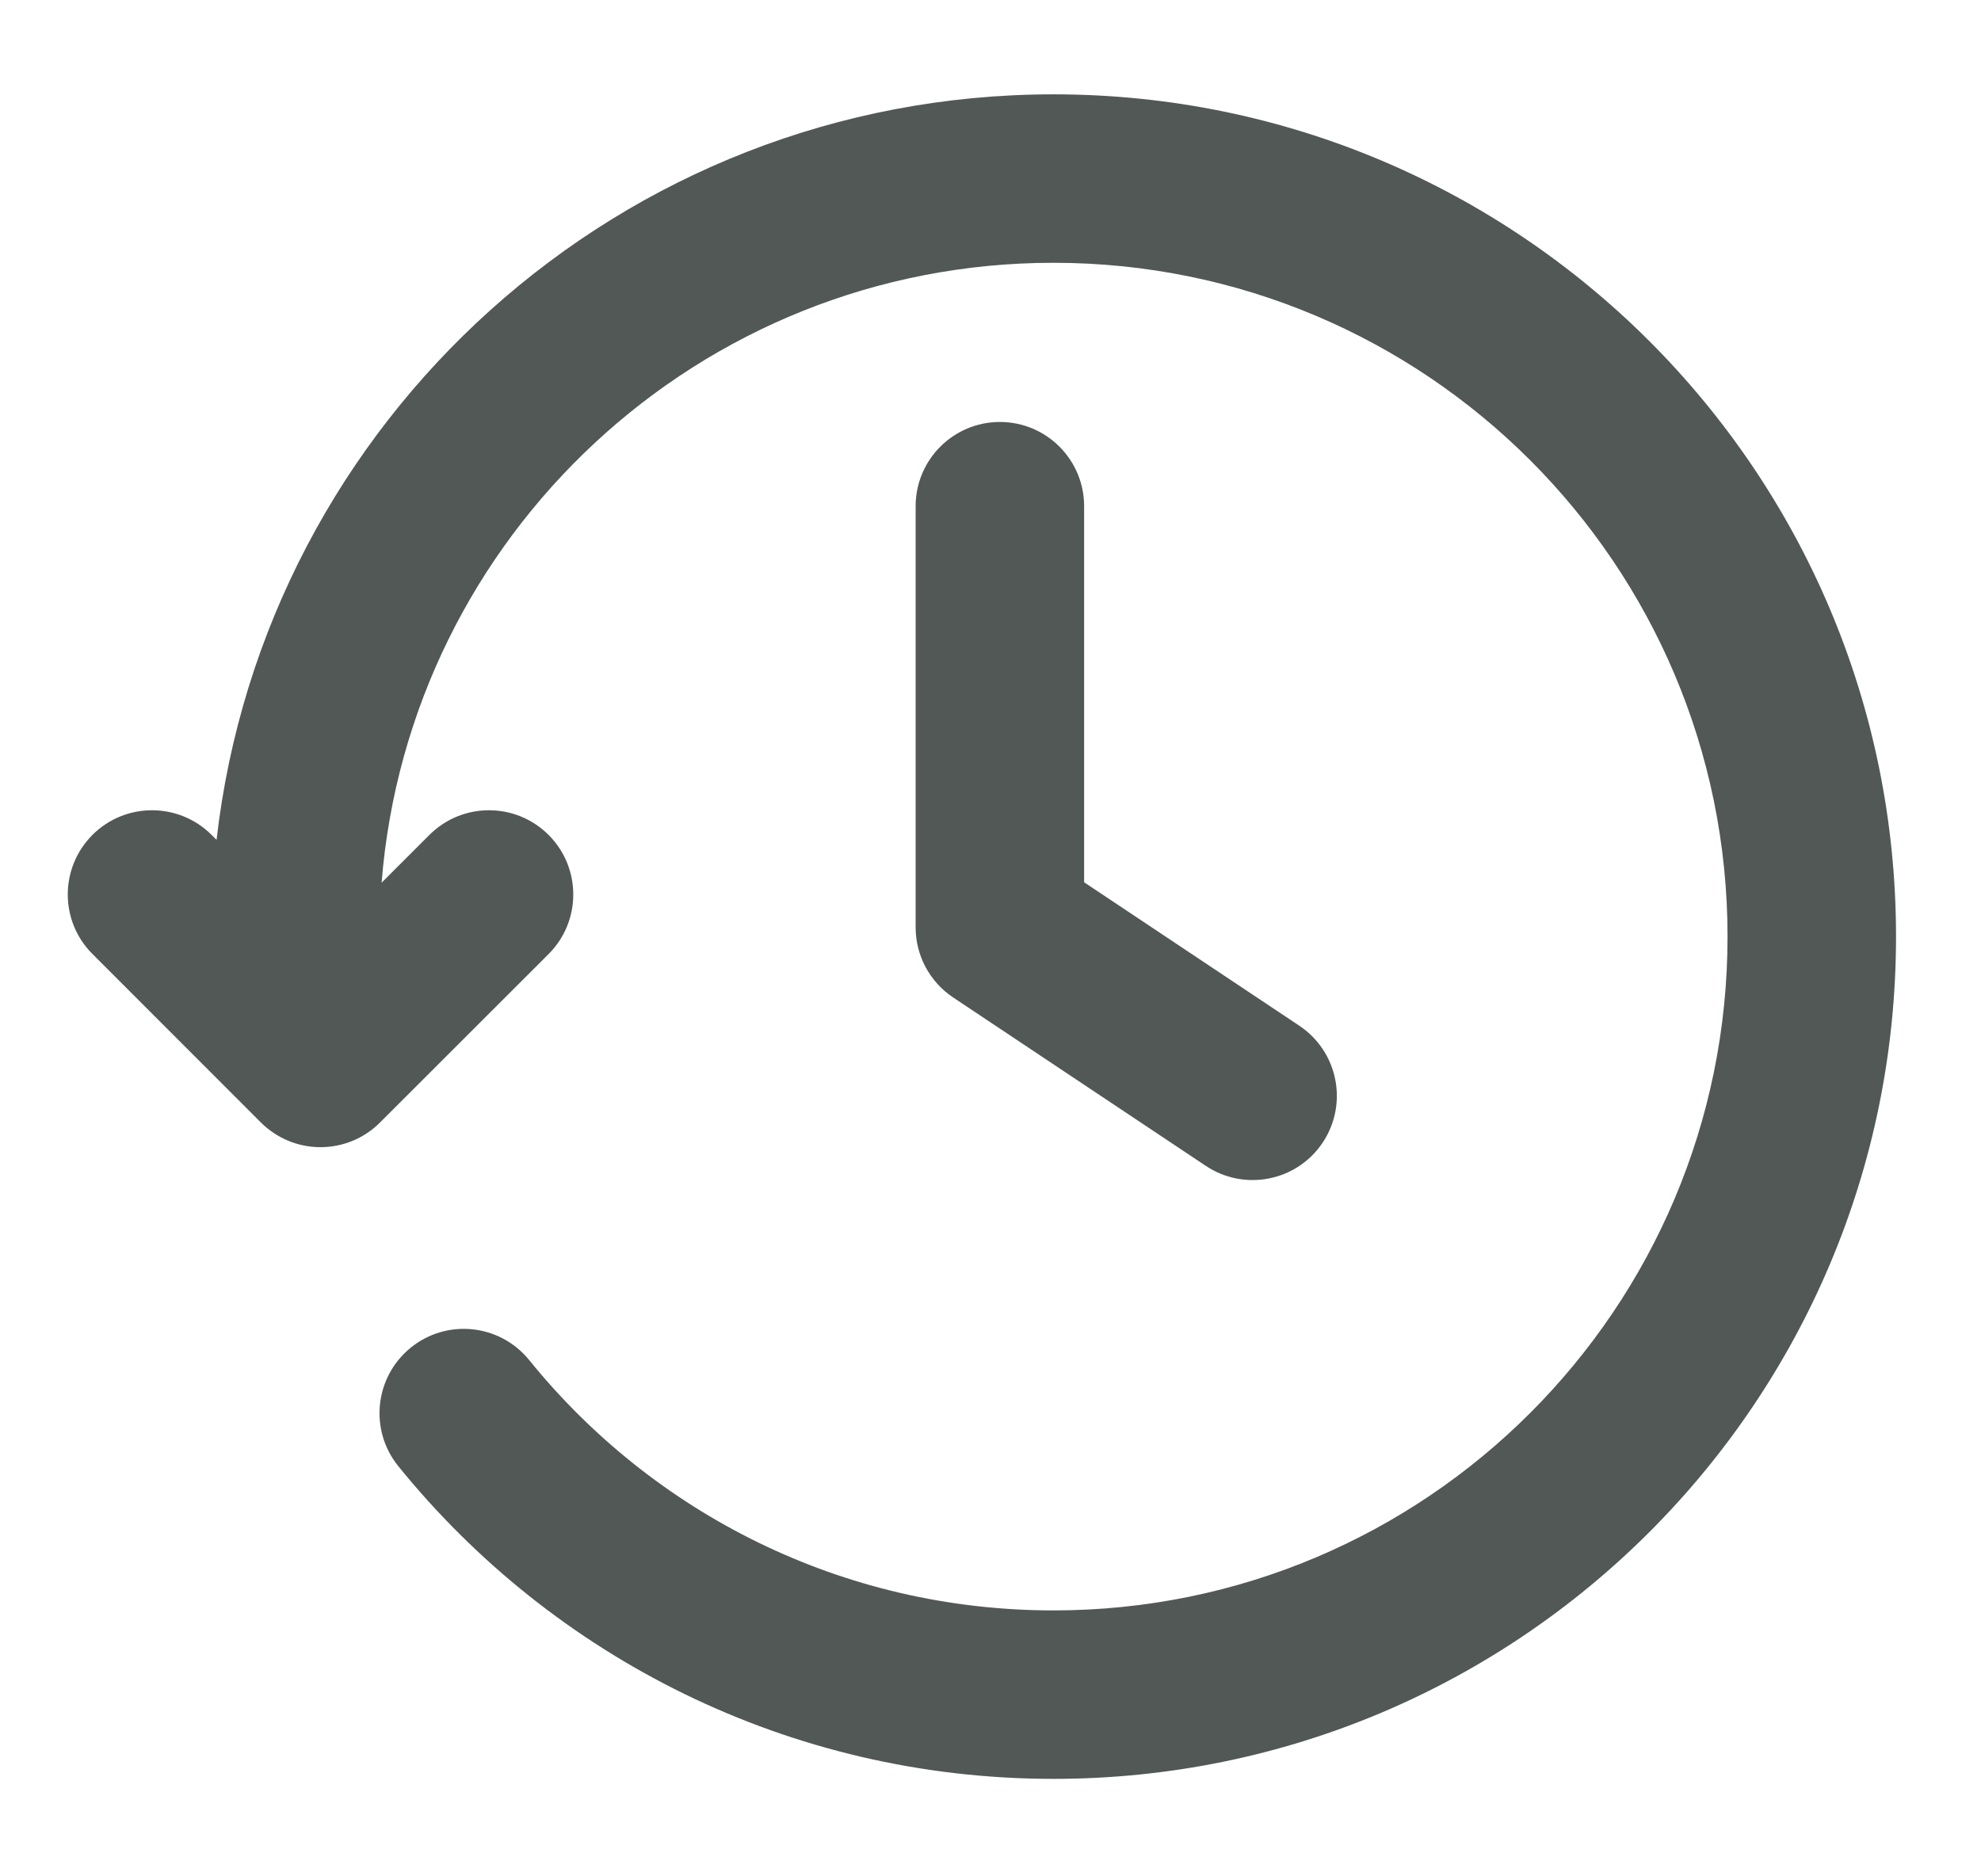
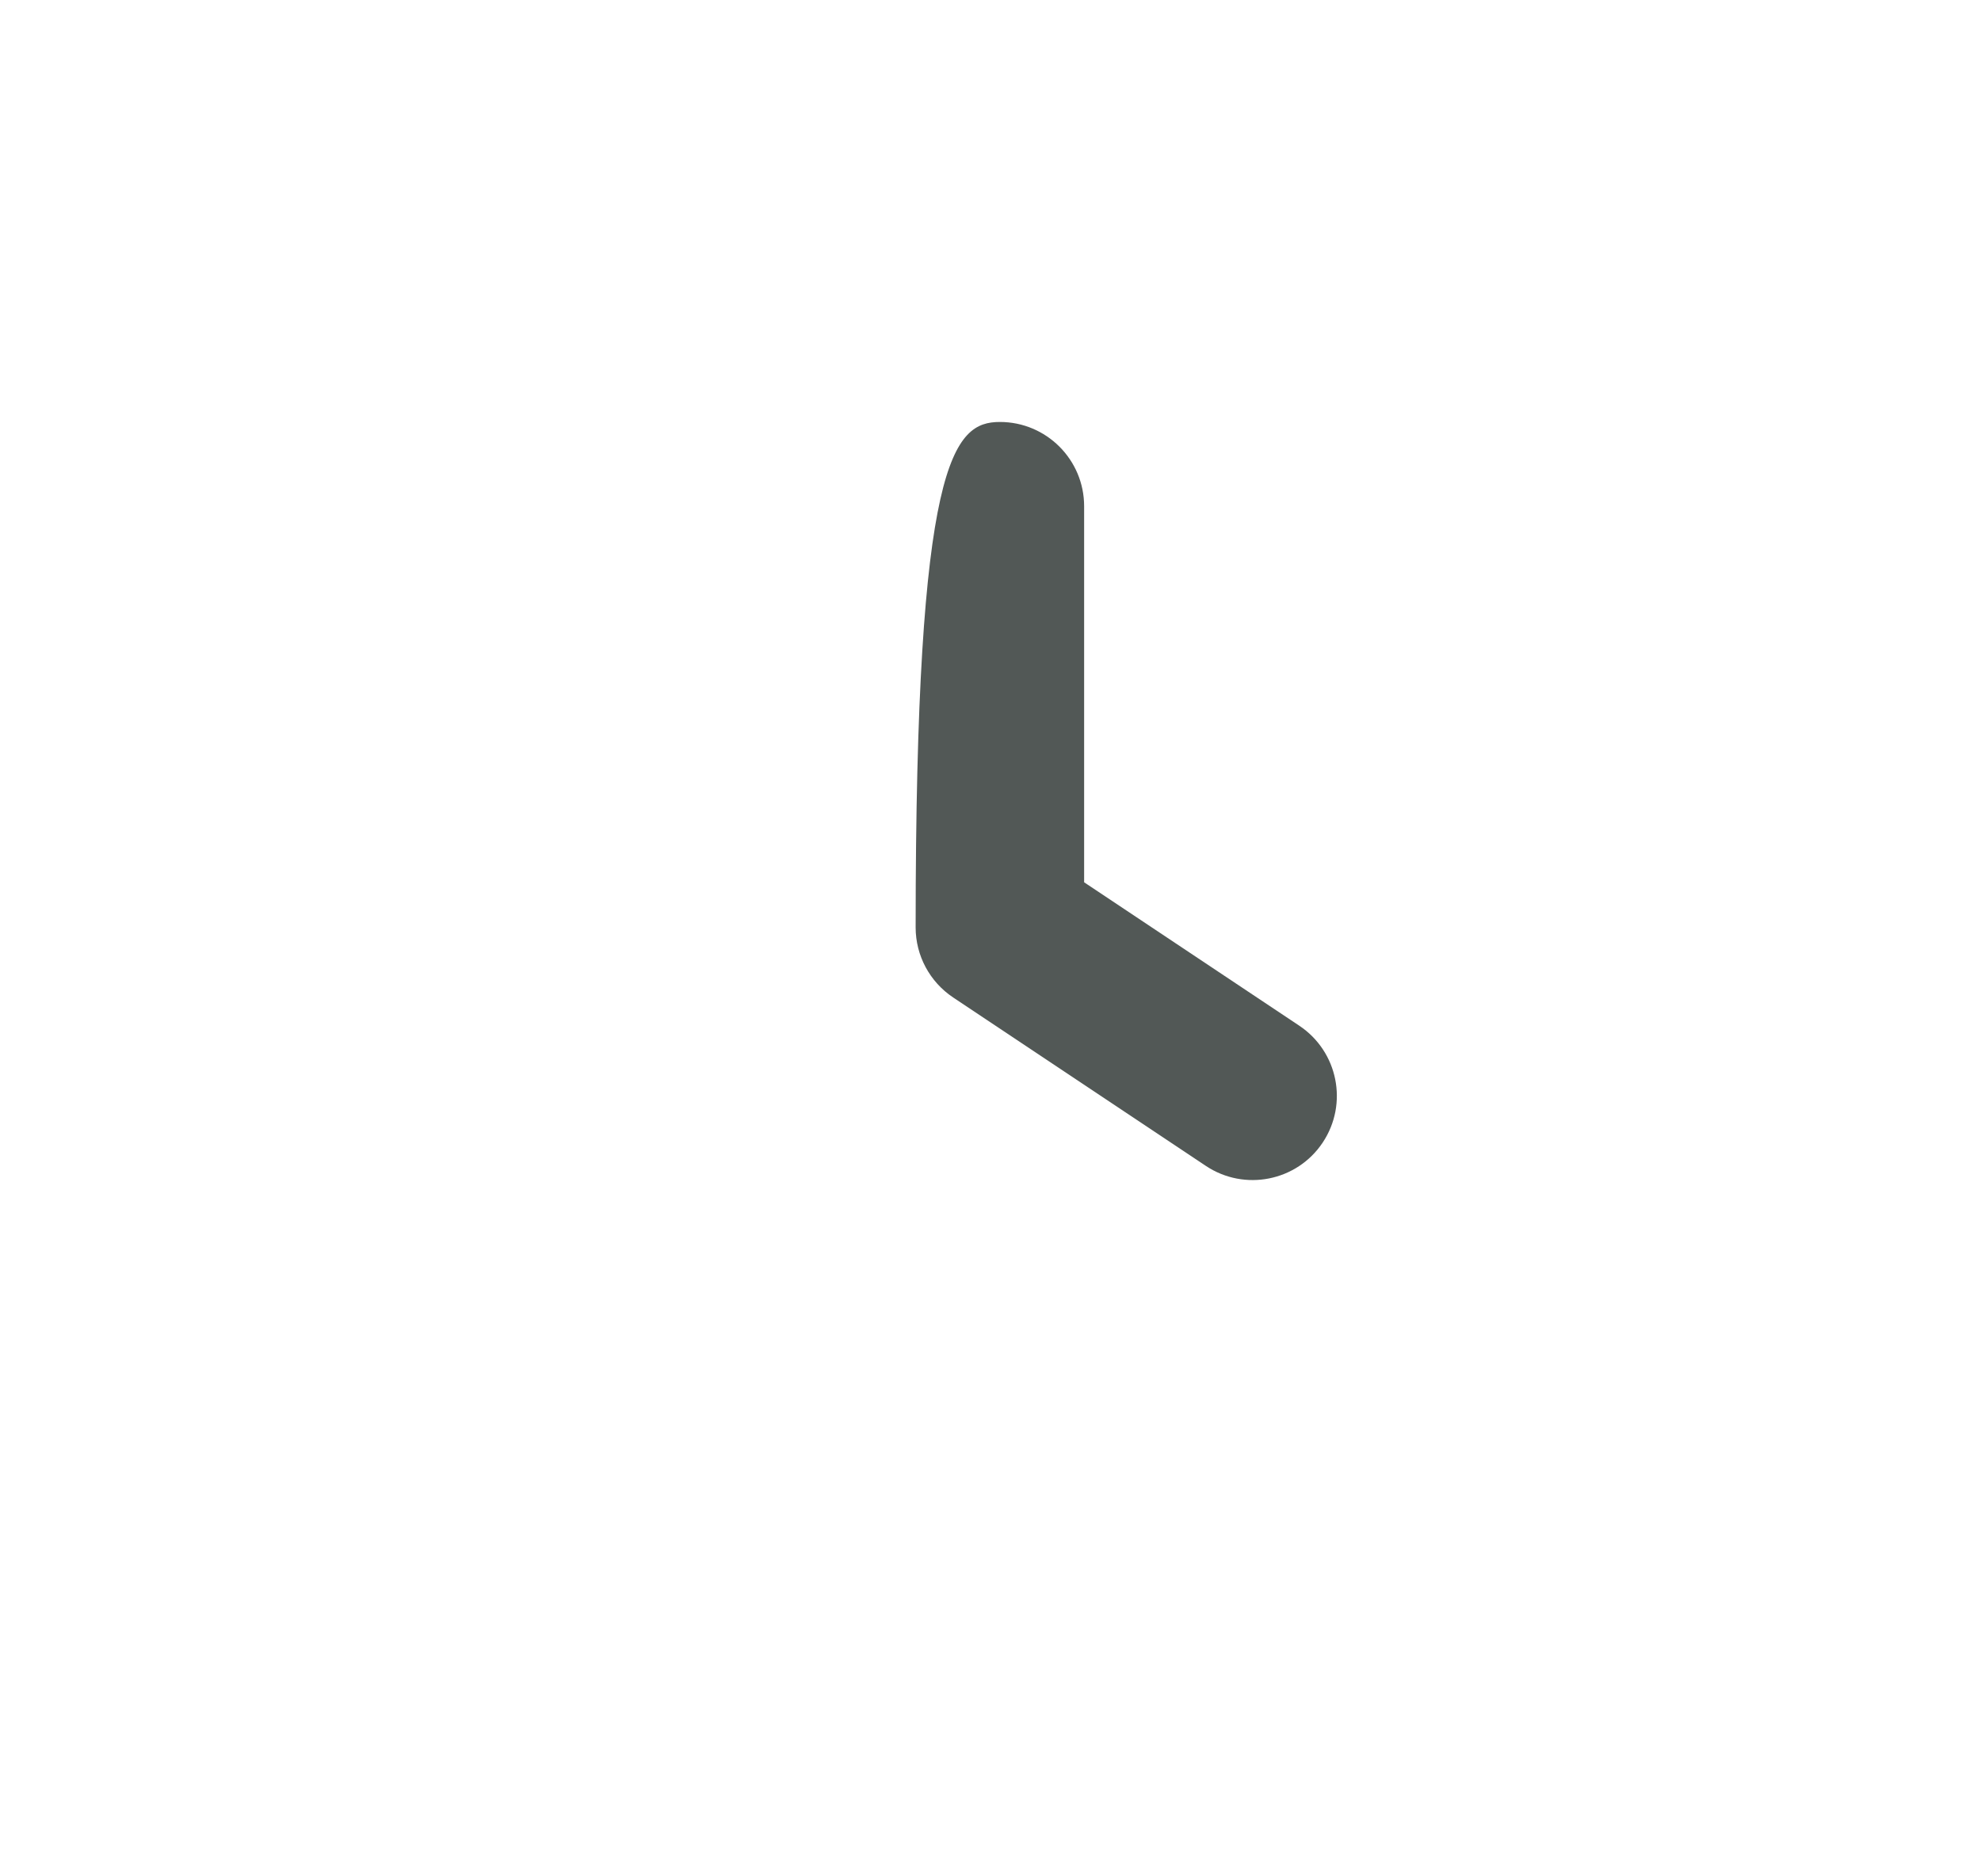
<svg xmlns="http://www.w3.org/2000/svg" width="19" height="18" viewBox="0 0 19 18" fill="none">
-   <path fill-rule="evenodd" clip-rule="evenodd" d="M10.104 2.521C13.674 2.521 16.569 5.415 16.569 8.985C16.569 12.555 13.674 15.449 10.104 15.449C8.074 15.449 6.263 14.514 5.076 13.048C4.795 12.701 4.287 12.647 3.94 12.928C3.593 13.209 3.539 13.718 3.82 14.065C5.3 15.894 7.566 17.065 10.104 17.065C14.567 17.065 18.185 13.448 18.185 8.985C18.185 4.522 14.567 0.905 10.104 0.905C5.956 0.905 2.537 4.031 2.077 8.057L2.03 8.01C1.714 7.694 1.203 7.694 0.887 8.009C0.571 8.325 0.571 8.837 0.887 9.152L2.502 10.768C2.654 10.92 2.859 11.005 3.074 11.005C3.288 11.005 3.494 10.92 3.645 10.768L5.262 9.152C5.577 8.837 5.577 8.325 5.262 8.01C4.946 7.694 4.435 7.694 4.119 8.009L3.66 8.468C3.924 5.14 6.708 2.521 10.104 2.521Z" fill="#525856" />
-   <path d="M9.59 4.048C10.036 4.048 10.398 4.41 10.398 4.856V8.464L12.462 9.84C12.833 10.088 12.934 10.589 12.686 10.961C12.439 11.332 11.937 11.432 11.566 11.185L9.142 9.569C8.917 9.419 8.782 9.167 8.782 8.897V4.856C8.782 4.41 9.144 4.048 9.59 4.048Z" fill="#525856" />
+   <path d="M9.59 4.048C10.036 4.048 10.398 4.41 10.398 4.856V8.464L12.462 9.84C12.833 10.088 12.934 10.589 12.686 10.961C12.439 11.332 11.937 11.432 11.566 11.185L9.142 9.569C8.917 9.419 8.782 9.167 8.782 8.897C8.782 4.41 9.144 4.048 9.59 4.048Z" fill="#525856" />
</svg>